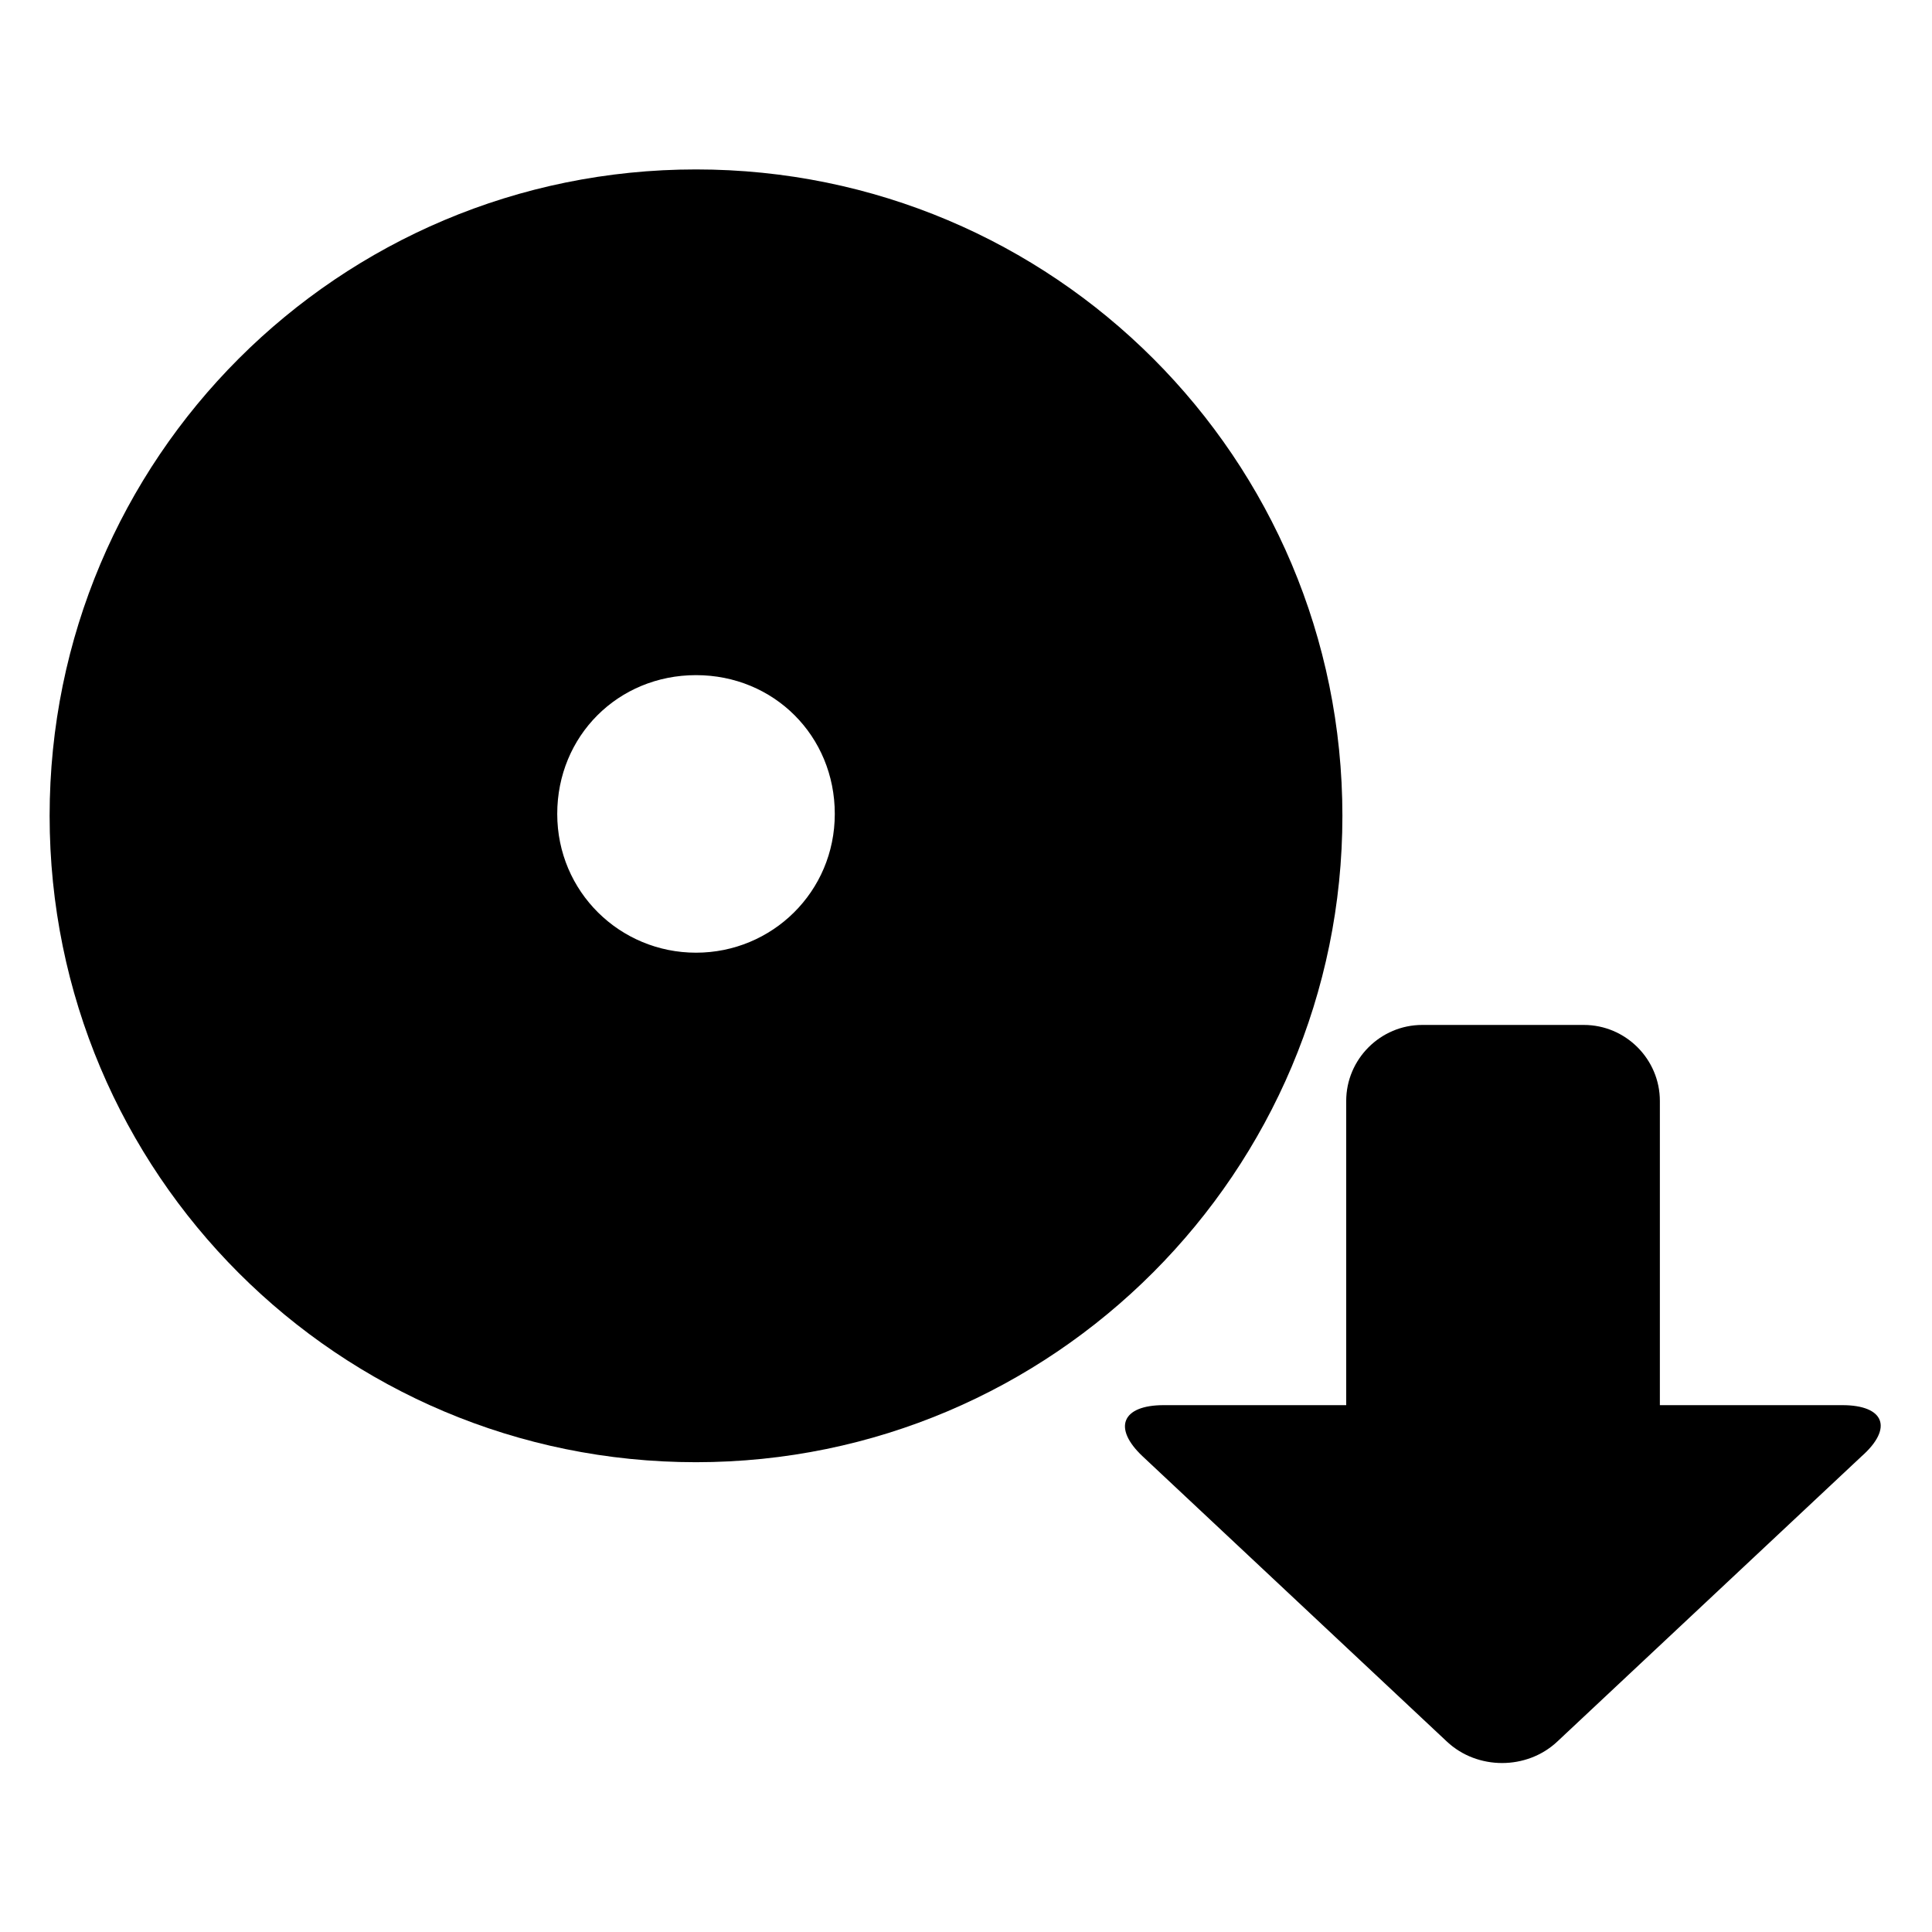
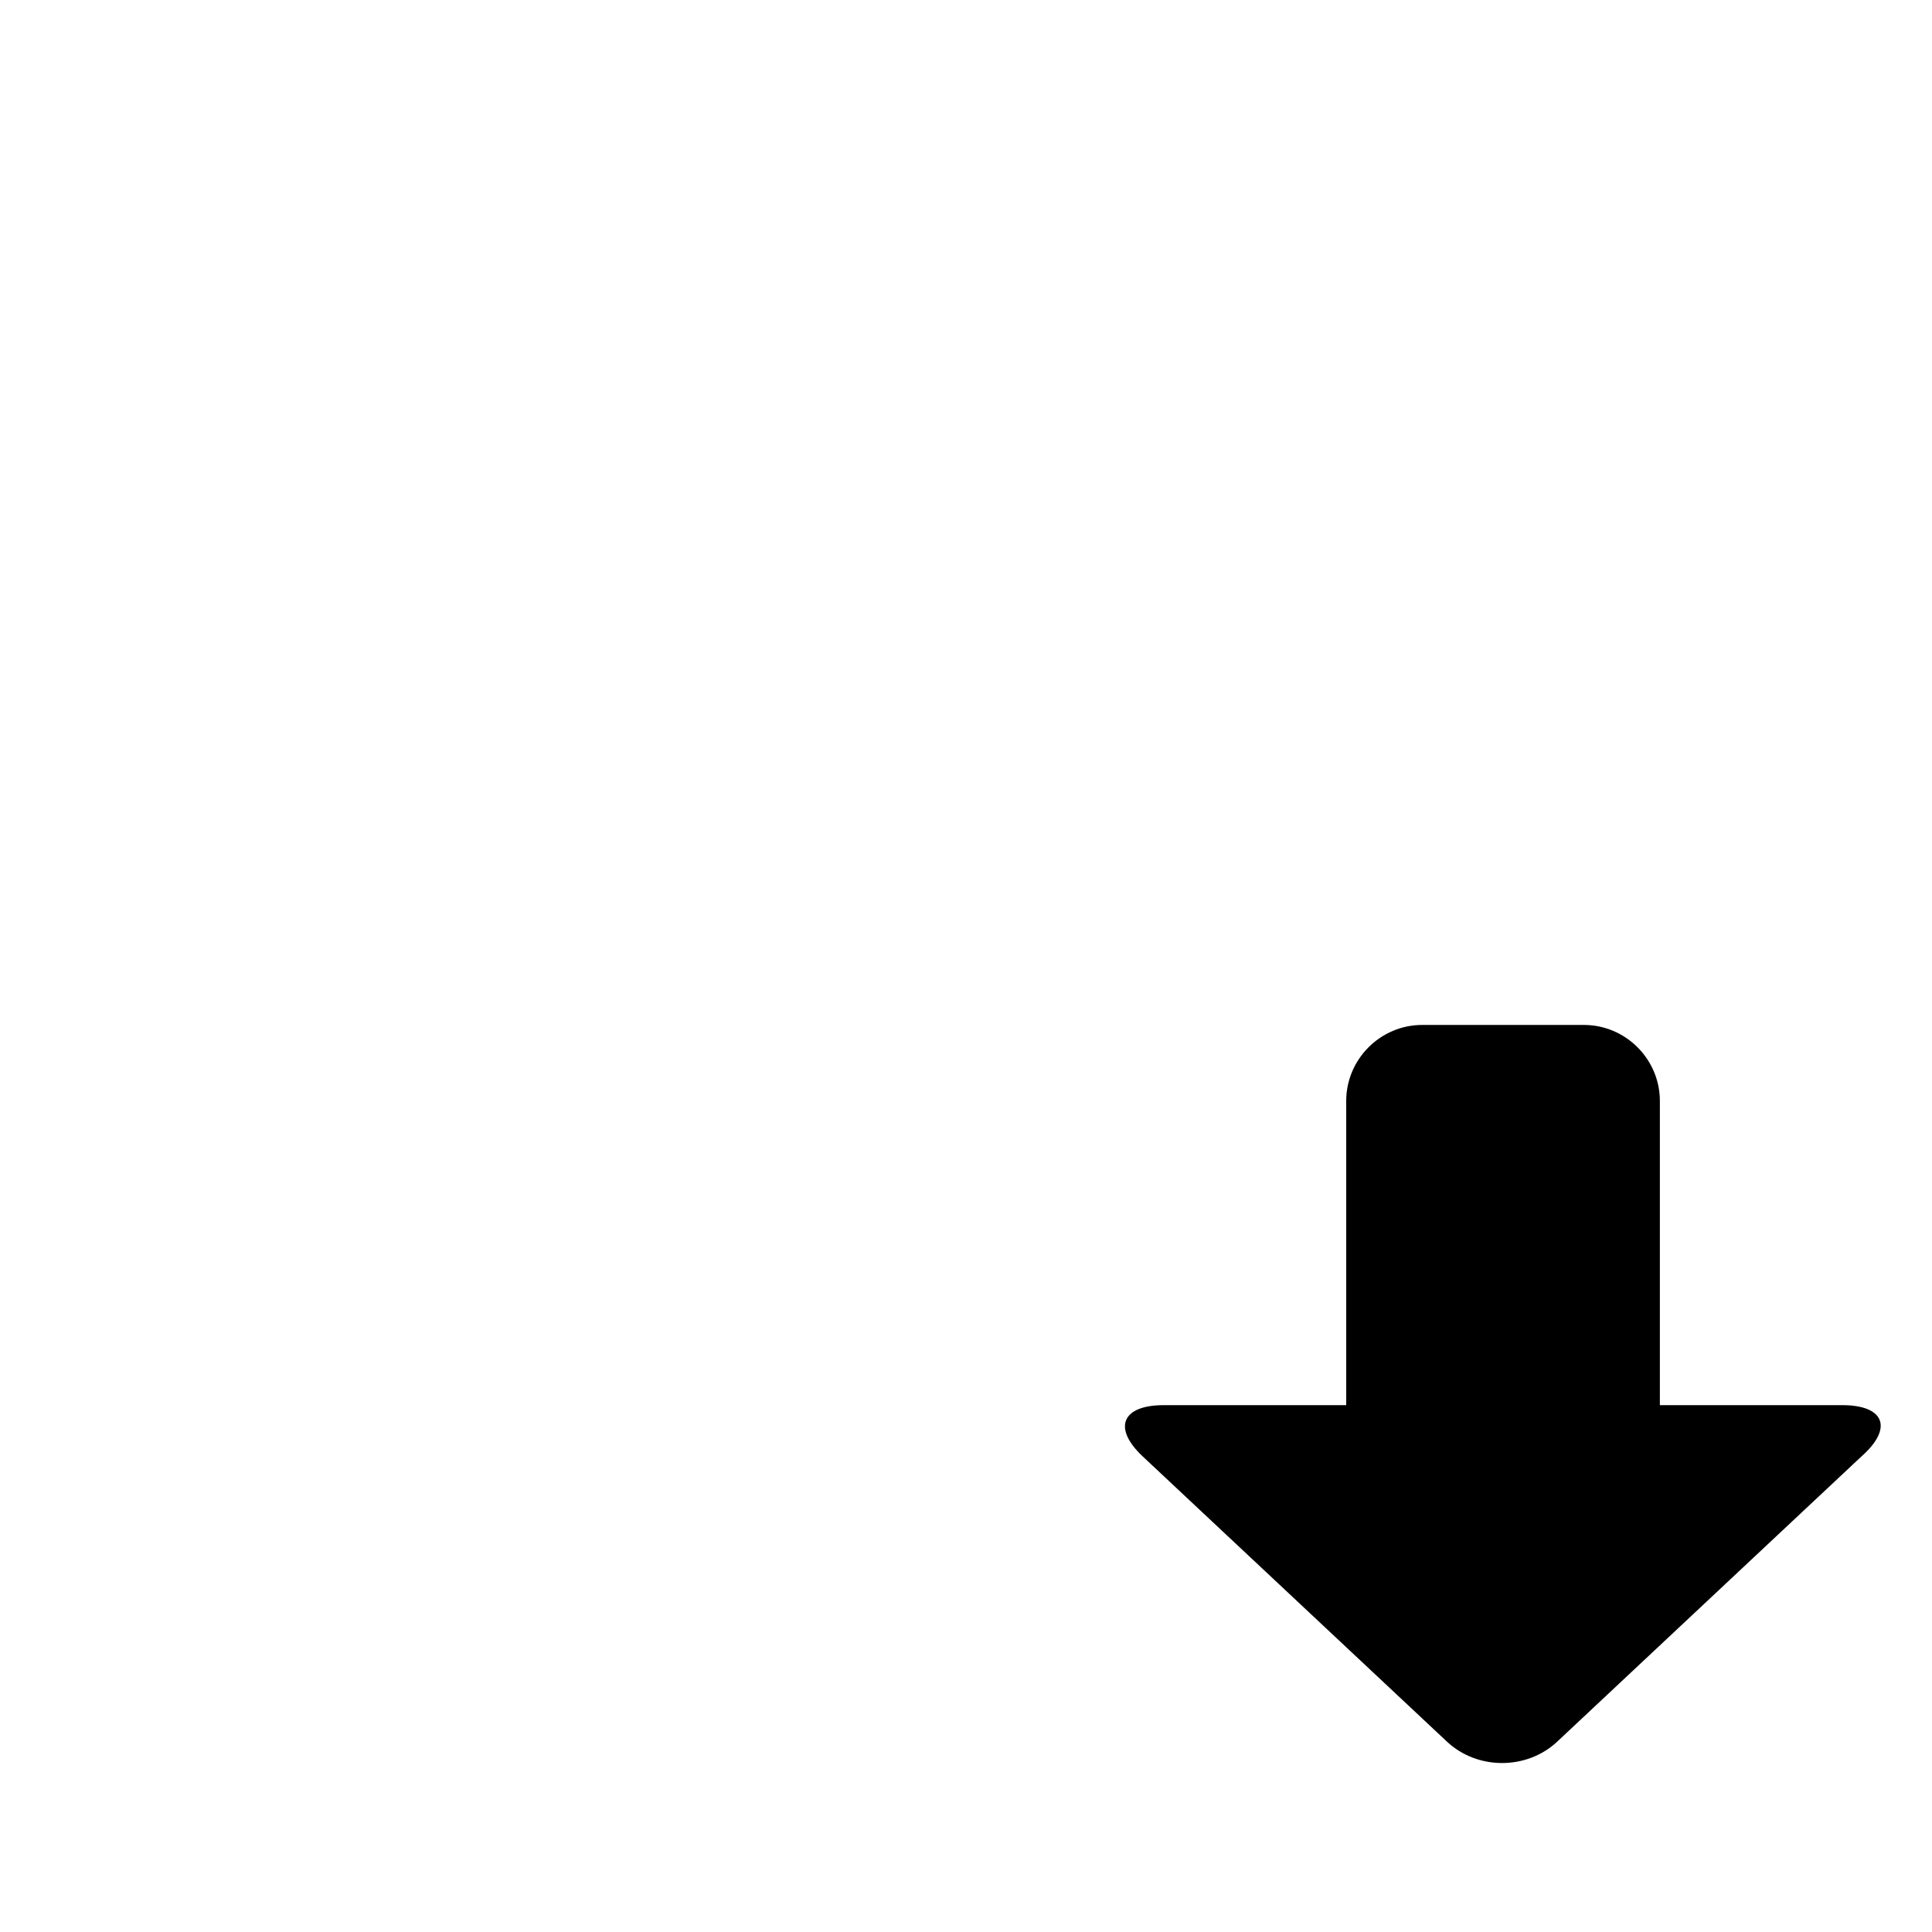
<svg xmlns="http://www.w3.org/2000/svg" fill="#000000" width="800px" height="800px" version="1.1" viewBox="144 144 512 512">
  <g>
-     <path d="m499.75 360.2c0-94.715-76.578-171.3-171.3-171.3-94.715 0-171.3 76.578-171.3 171.3 0 94.715 76.578 171.3 171.3 171.3 94.715-0.004 171.3-77.086 171.3-171.3zm-171.3 36.273c-20.152 0-36.777-16.121-36.777-36.777s16.121-36.777 36.777-36.777 36.777 16.121 36.777 36.777-16.625 36.777-36.777 36.777z" />
    <path d="m632.25 516.38h-48.367v-80.609c0-11.082-9.07-20.152-20.152-20.152h-42.82c-11.082 0-20.152 9.07-20.152 20.152v80.609h-48.367c-11.082 0-13.602 6.047-5.543 13.602l80.609 75.57c8.062 7.559 21.16 7.559 29.223 0l80.609-75.57c8.566-7.555 6.047-13.602-5.039-13.602z" />
  </g>
</svg>